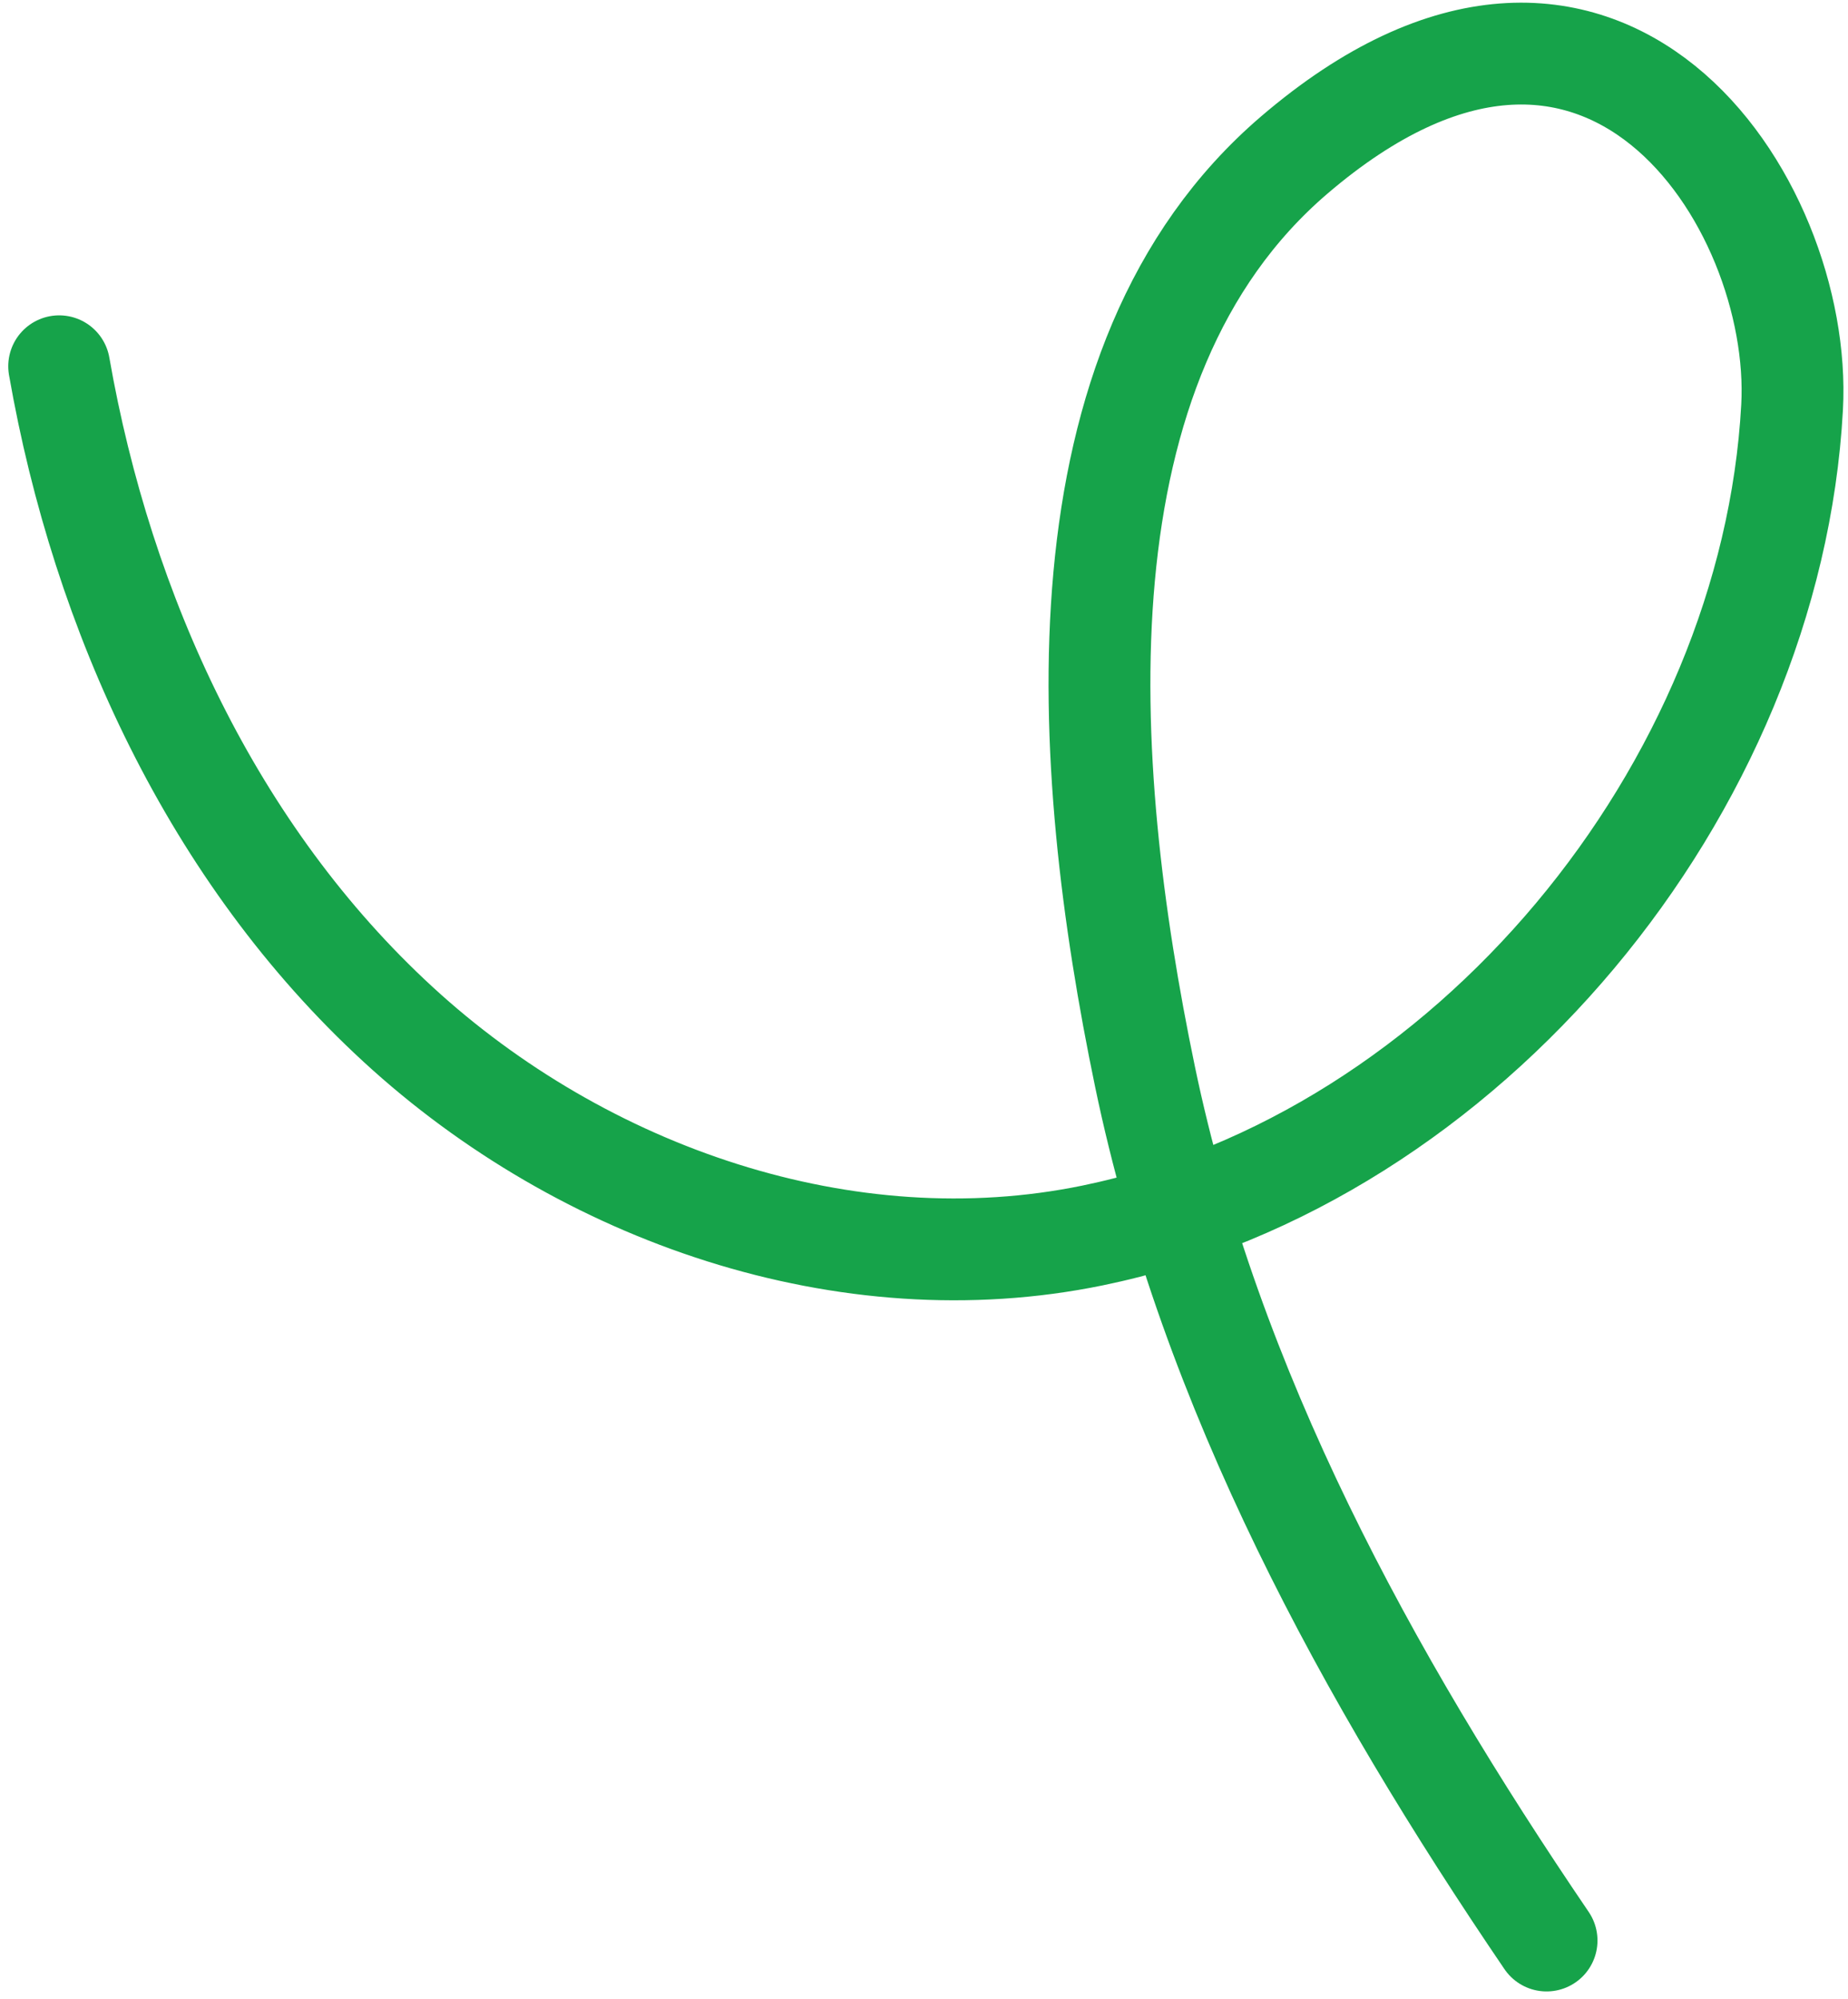
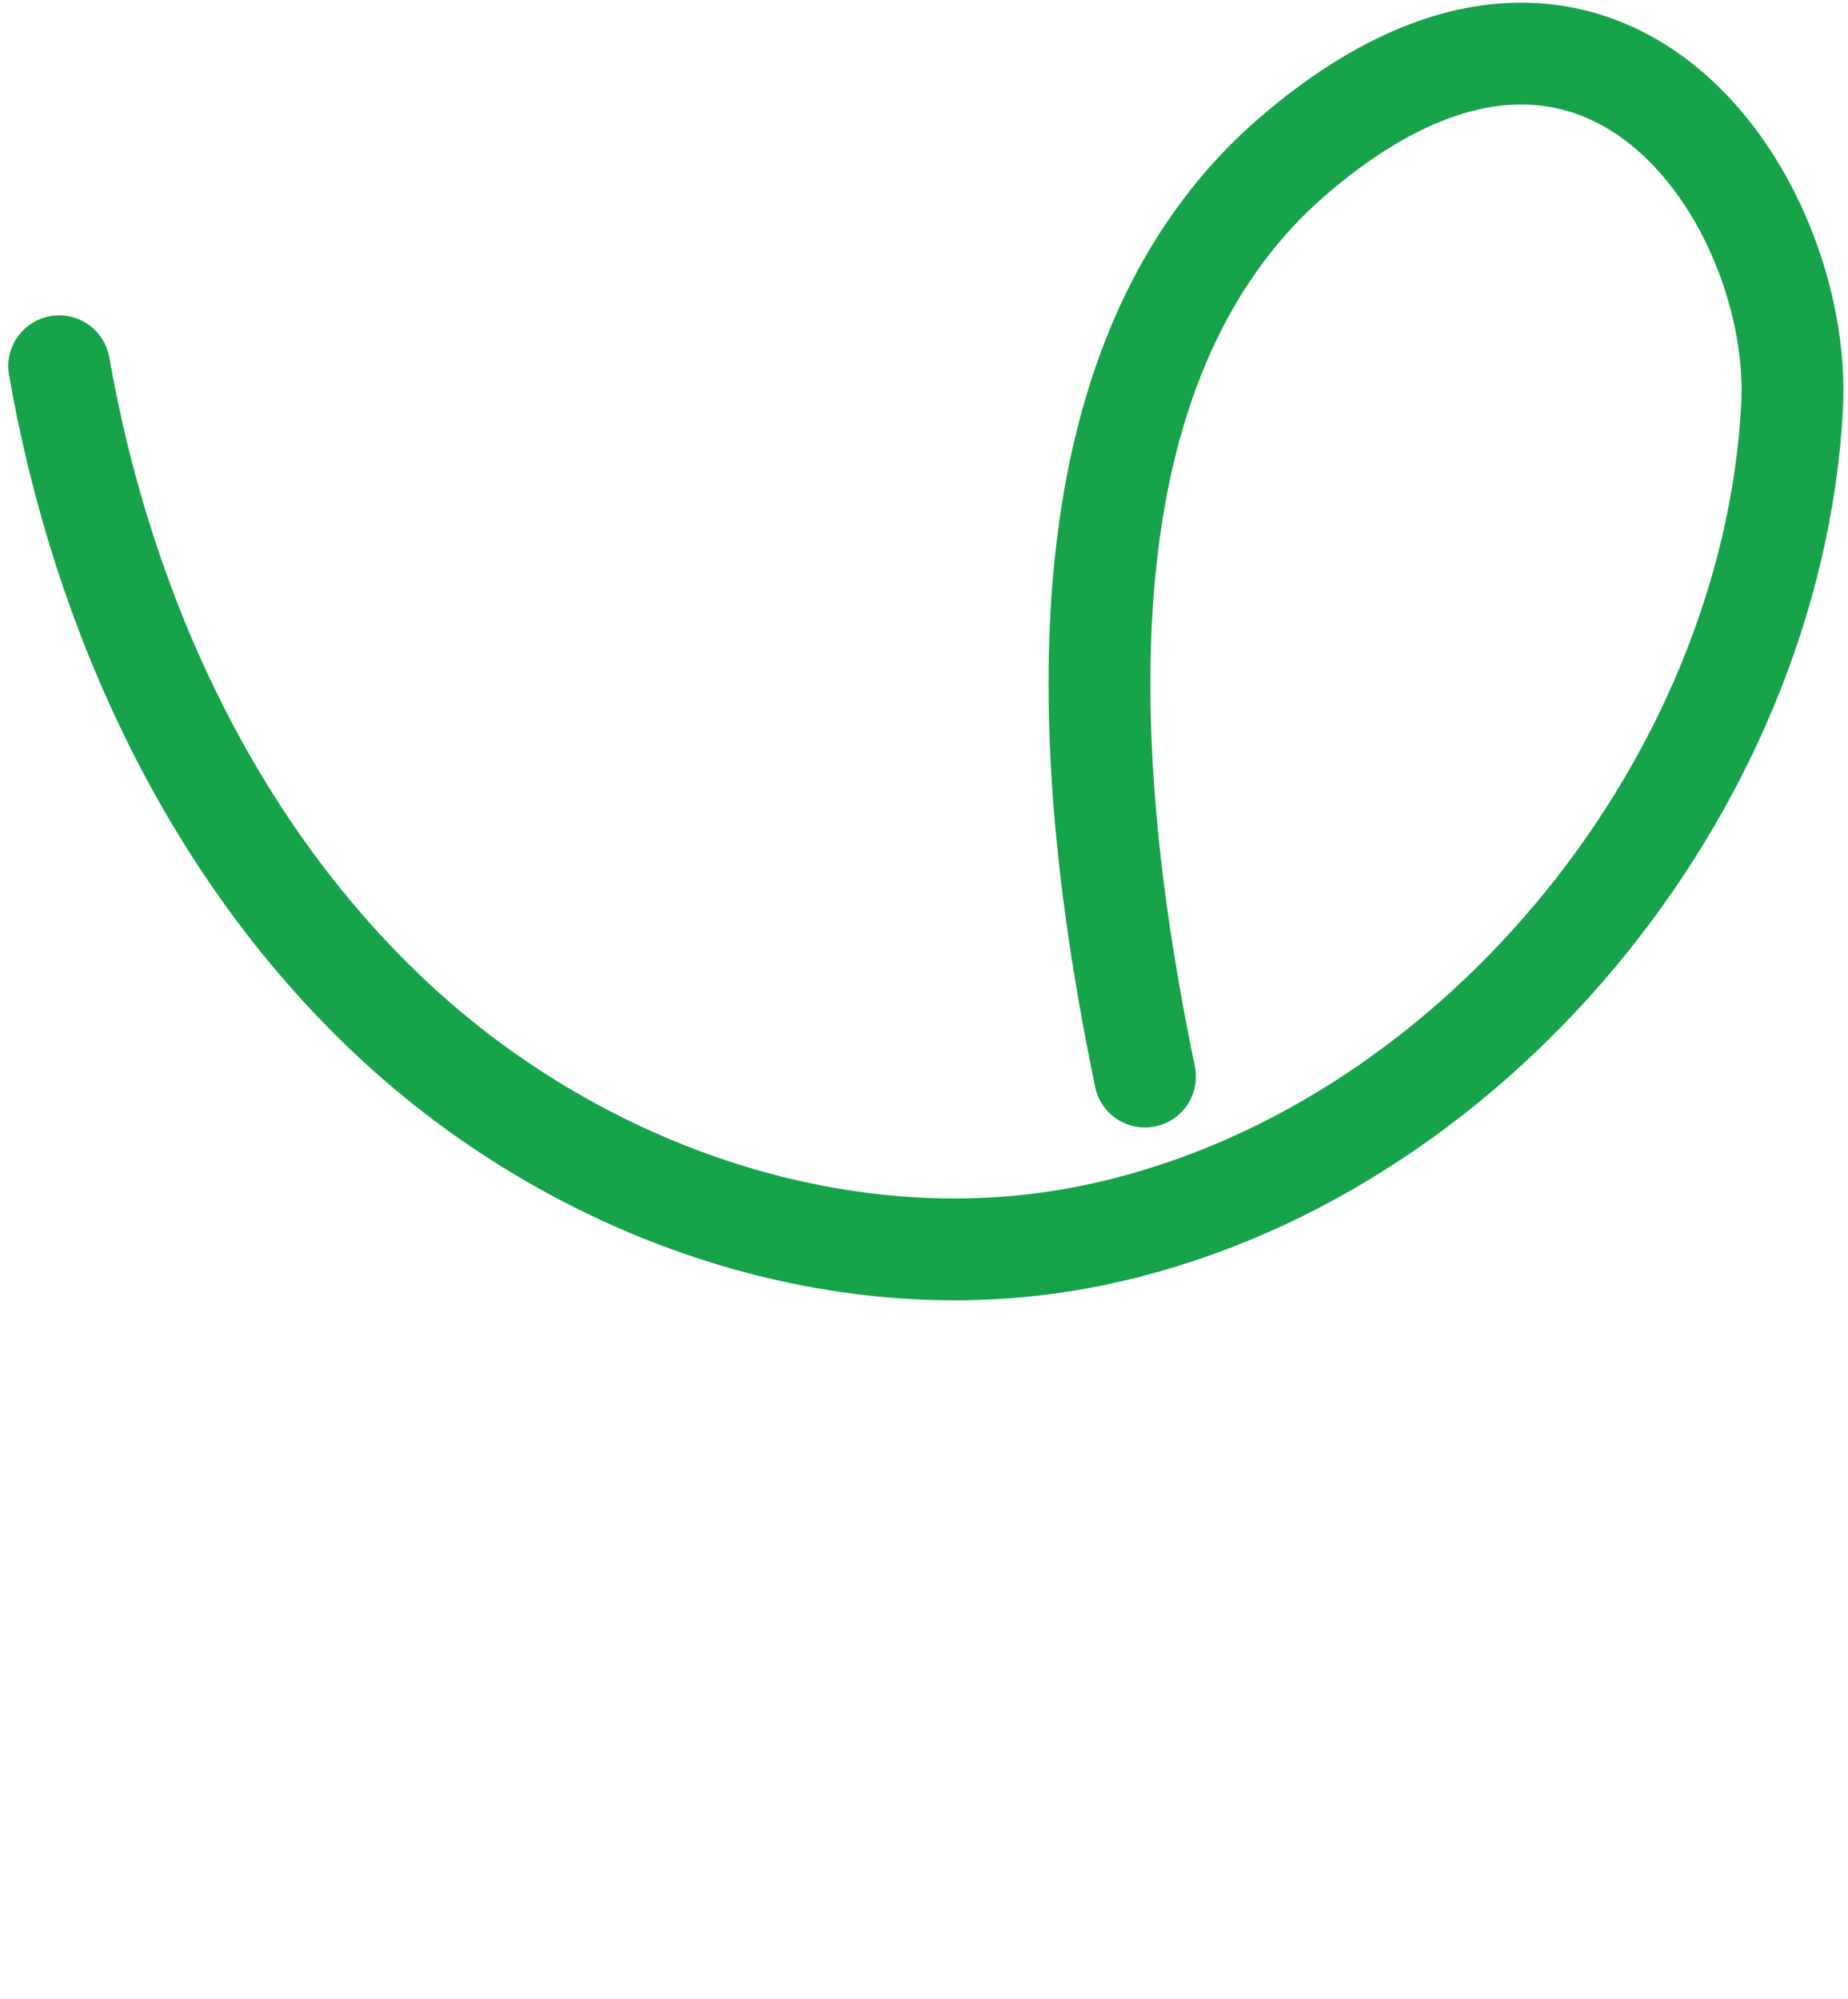
<svg xmlns="http://www.w3.org/2000/svg" width="196" height="212" viewBox="0 0 196 212" fill="none">
-   <path d="M6.275 38.843C10.862 65.089 22.607 90.605 42.225 108.639C61.832 126.679 89.777 136.393 115.879 131.022C155.641 122.84 187.863 83.719 190.07 43.186C191.255 21.445 169.956 -11.556 137.258 16.452C111.516 38.504 114.538 80.981 121.438 114.171C128.341 147.353 144.971 177.754 164.03 205.792" stroke="#16A34A" stroke-width="10.8" stroke-miterlimit="10" stroke-linecap="round" />
+   <path d="M6.275 38.843C10.862 65.089 22.607 90.605 42.225 108.639C61.832 126.679 89.777 136.393 115.879 131.022C155.641 122.84 187.863 83.719 190.07 43.186C191.255 21.445 169.956 -11.556 137.258 16.452C111.516 38.504 114.538 80.981 121.438 114.171" stroke="#16A34A" stroke-width="10.8" stroke-miterlimit="10" stroke-linecap="round" />
</svg>